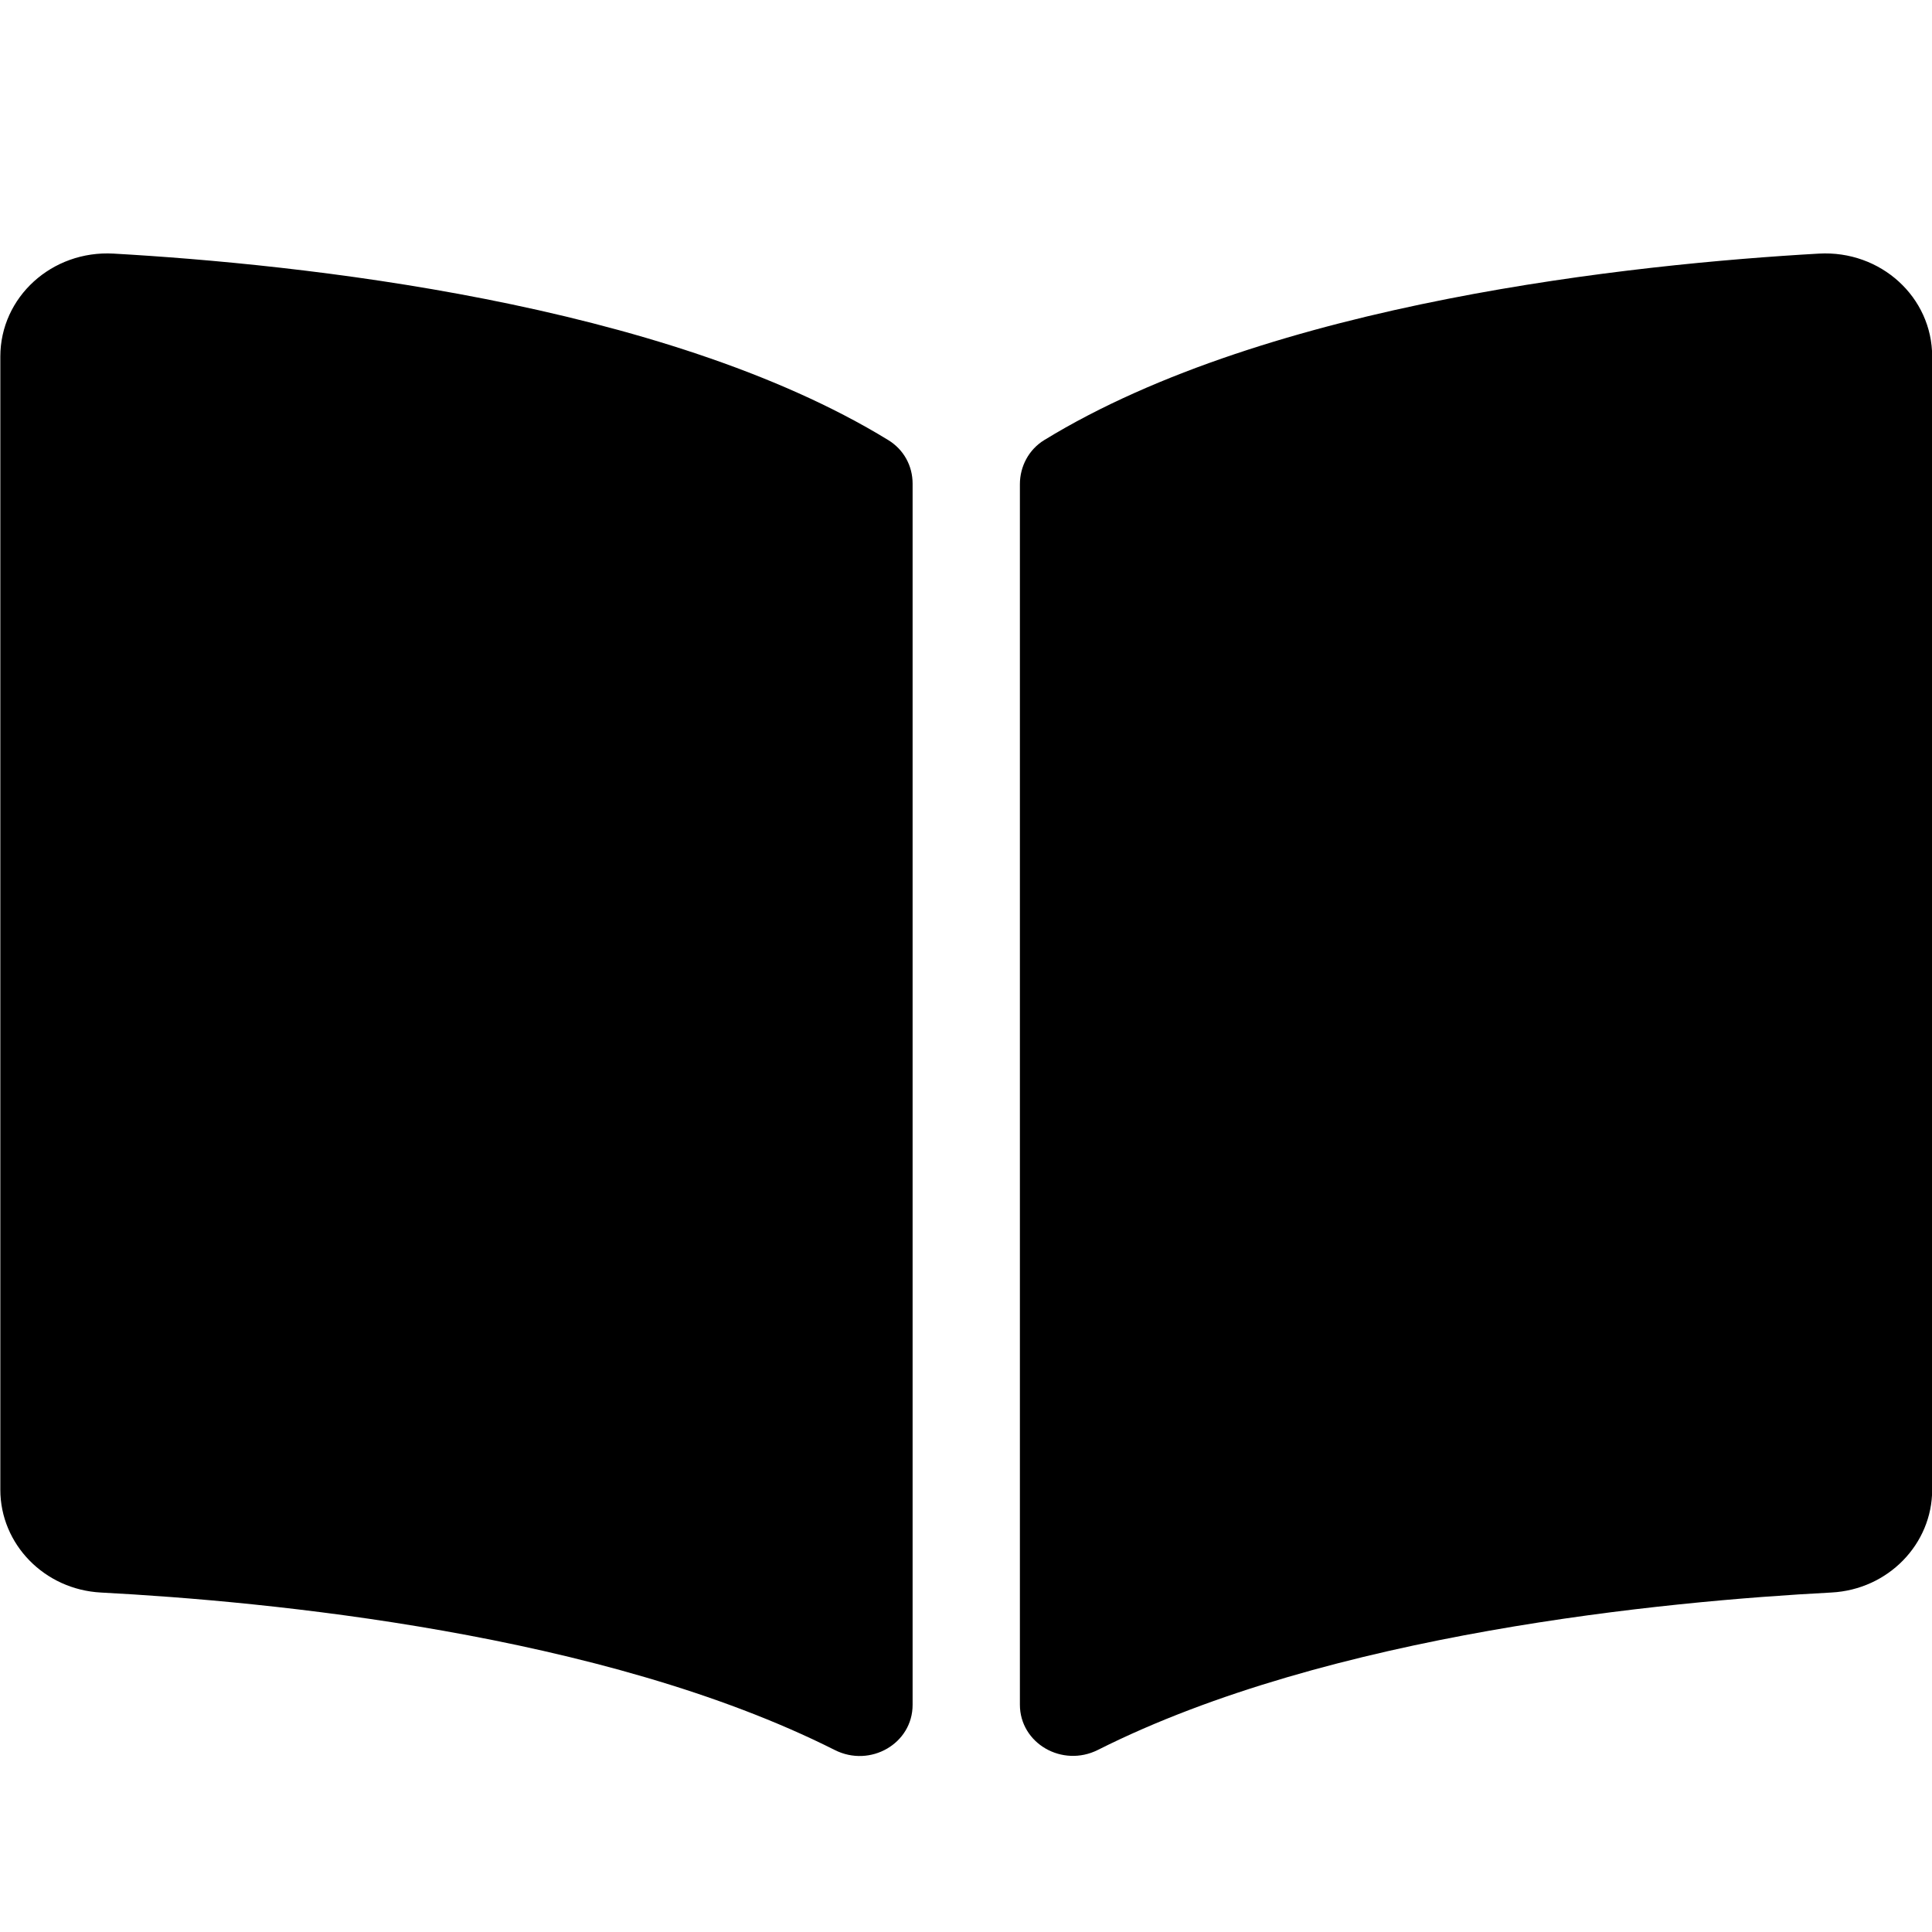
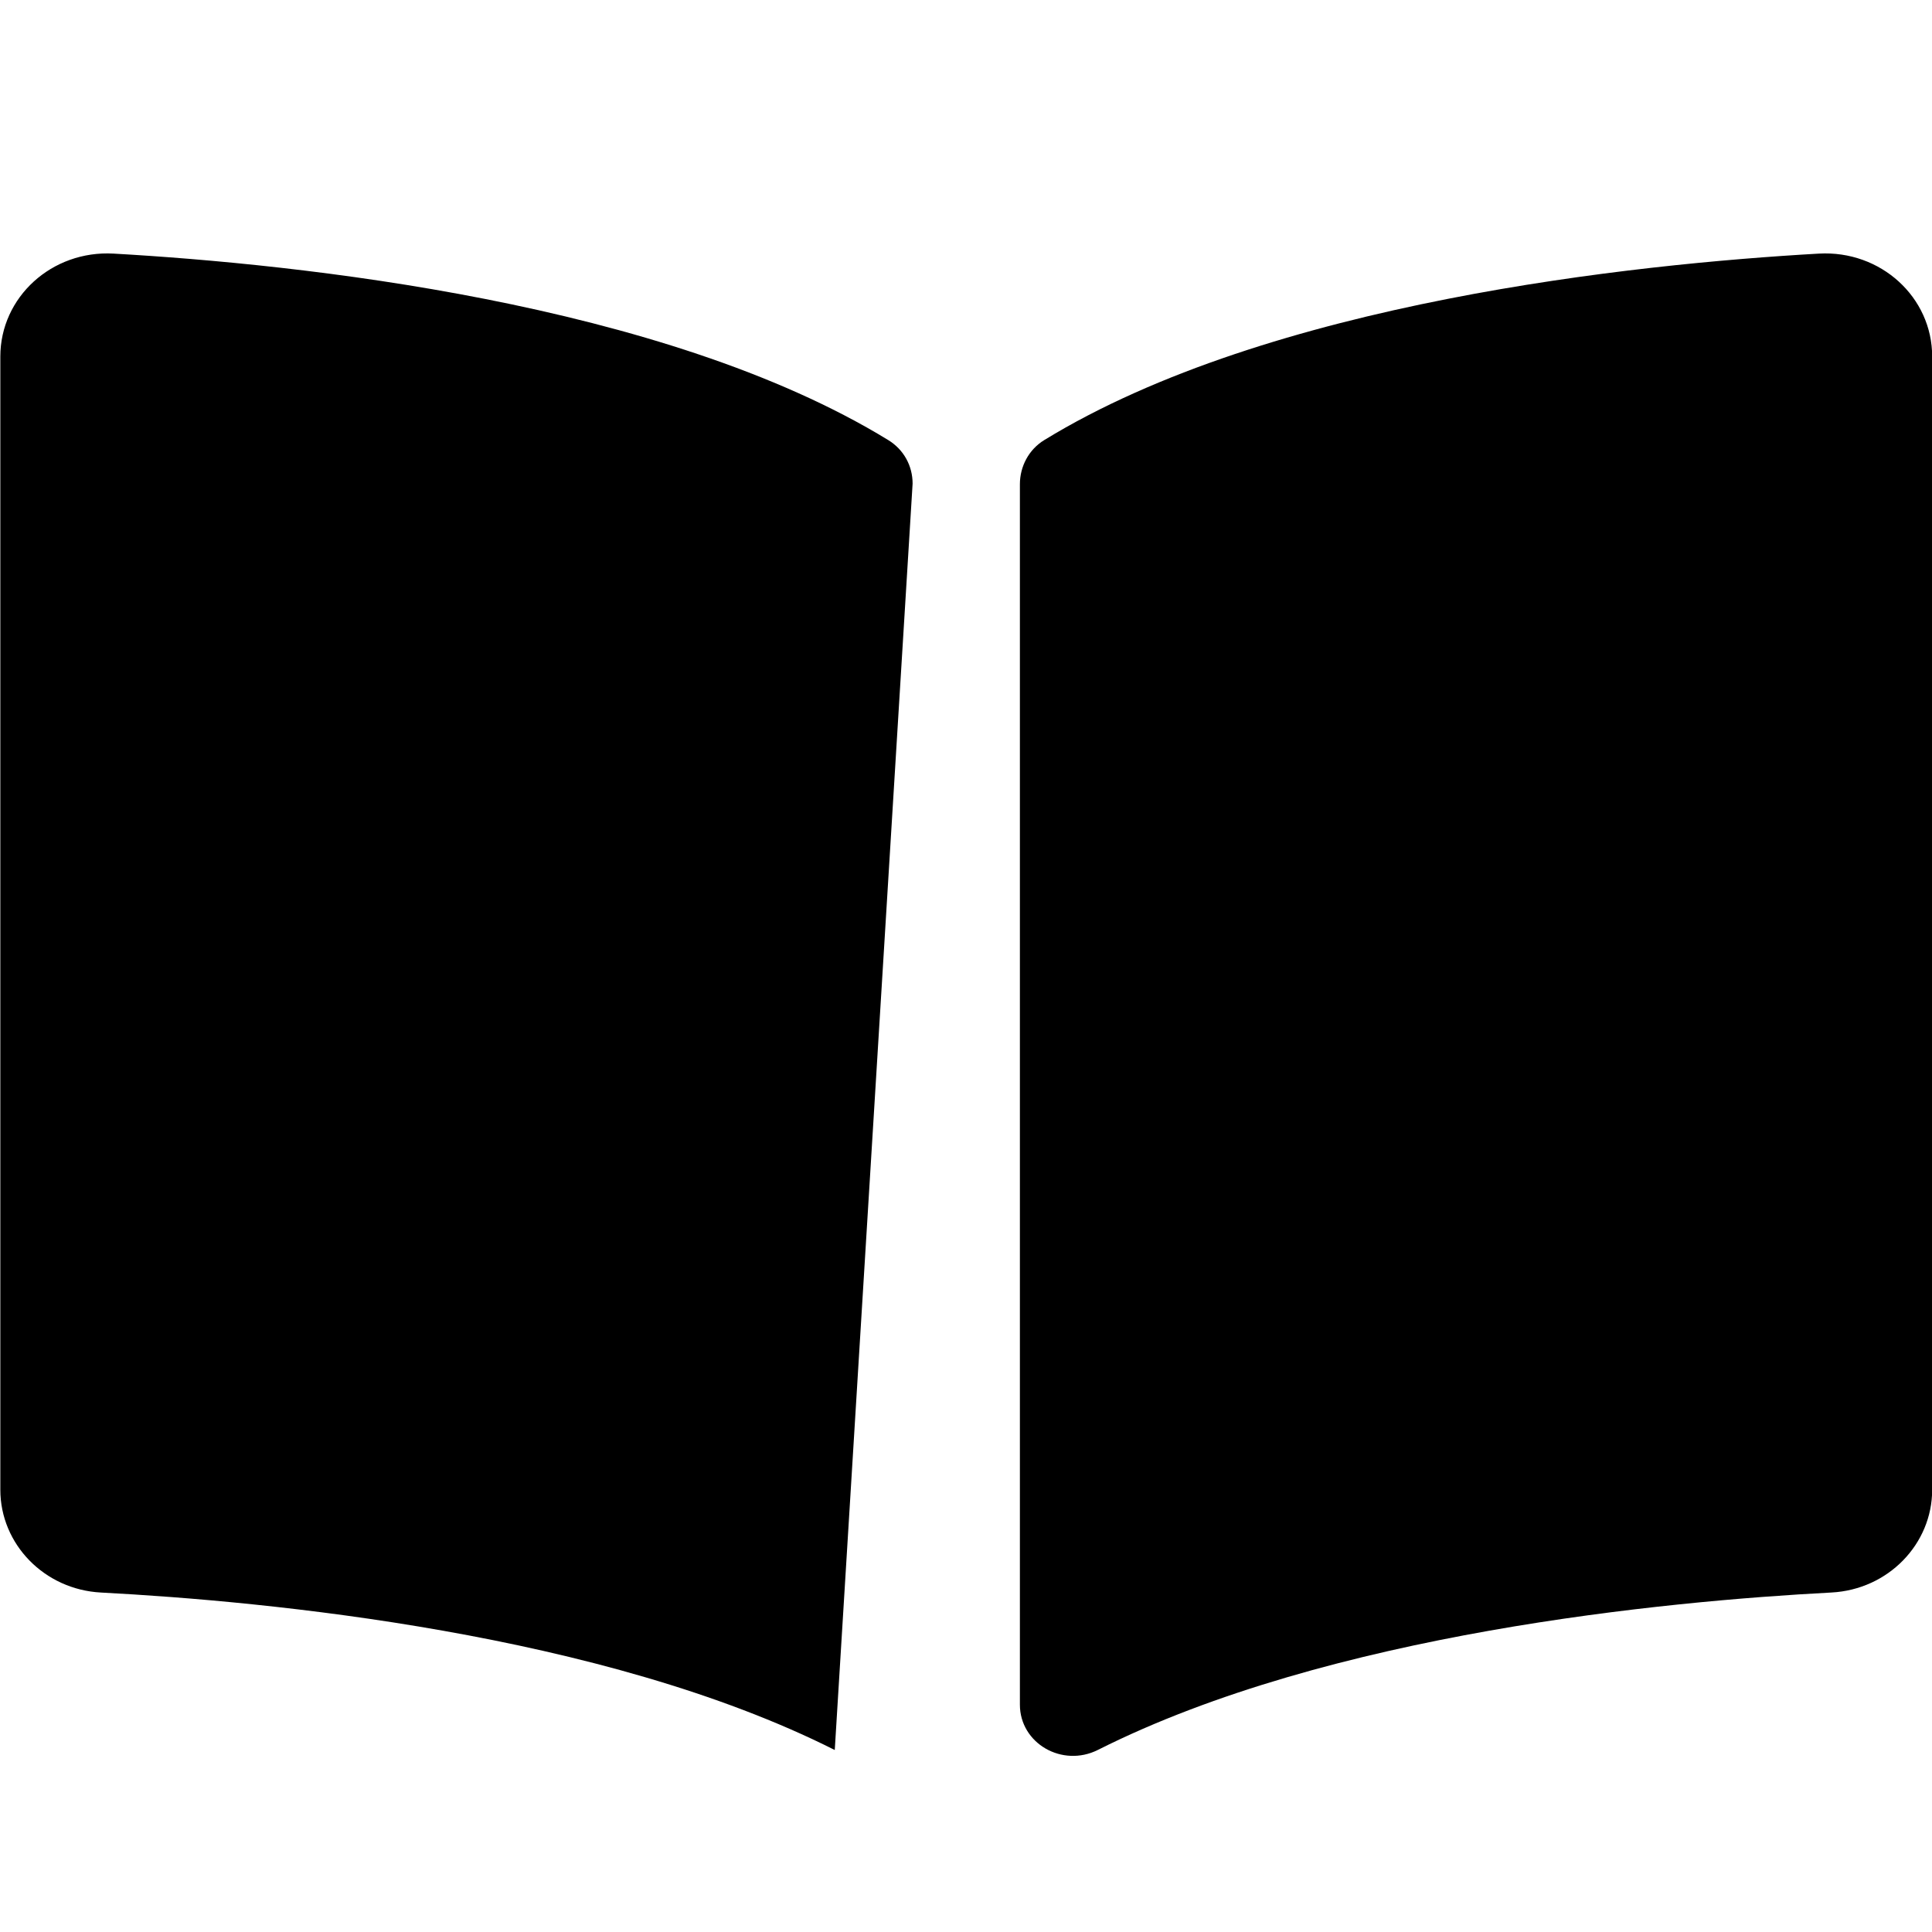
<svg xmlns="http://www.w3.org/2000/svg" width="100%" height="100%" viewBox="0 0 1000 1000" version="1.1" xml:space="preserve" style="fill-rule:evenodd;clip-rule:evenodd;stroke-linejoin:round;stroke-miterlimit:2;">
  <g transform="matrix(1.736,0,0,1.736,0.171,75.629)">
-     <path d="M542.22,32.05C487.42,35.16 378.5,46.48 311.26,87.64C306.62,90.48 303.99,95.53 303.99,100.81L303.99,464.68C303.99,476.23 316.62,483.53 327.27,478.17C396.45,443.35 496.5,433.85 545.97,431.25C562.86,430.36 575.99,416.82 575.99,400.59L575.99,62.75C576,45.04 560.64,31.01 542.22,32.05ZM264.73,87.64C197.5,46.48 88.58,35.17 33.78,32.05C15.36,31.01 0,45.04 0,62.75L0,400.6C0,416.84 13.13,430.38 30.02,431.26C79.51,433.86 179.61,443.37 248.79,478.21C259.41,483.56 272,476.27 272,464.75L272,100.63C272,95.34 269.38,90.49 264.73,87.64Z" style="fill-rule:nonzero;" />
+     <path d="M542.22,32.05C487.42,35.16 378.5,46.48 311.26,87.64C306.62,90.48 303.99,95.53 303.99,100.81L303.99,464.68C303.99,476.23 316.62,483.53 327.27,478.17C396.45,443.35 496.5,433.85 545.97,431.25C562.86,430.36 575.99,416.82 575.99,400.59L575.99,62.75C576,45.04 560.64,31.01 542.22,32.05ZM264.73,87.64C197.5,46.48 88.58,35.17 33.78,32.05C15.36,31.01 0,45.04 0,62.75L0,400.6C0,416.84 13.13,430.38 30.02,431.26C79.51,433.86 179.61,443.37 248.79,478.21L272,100.63C272,95.34 269.38,90.49 264.73,87.64Z" style="fill-rule:nonzero;" />
  </g>
</svg>